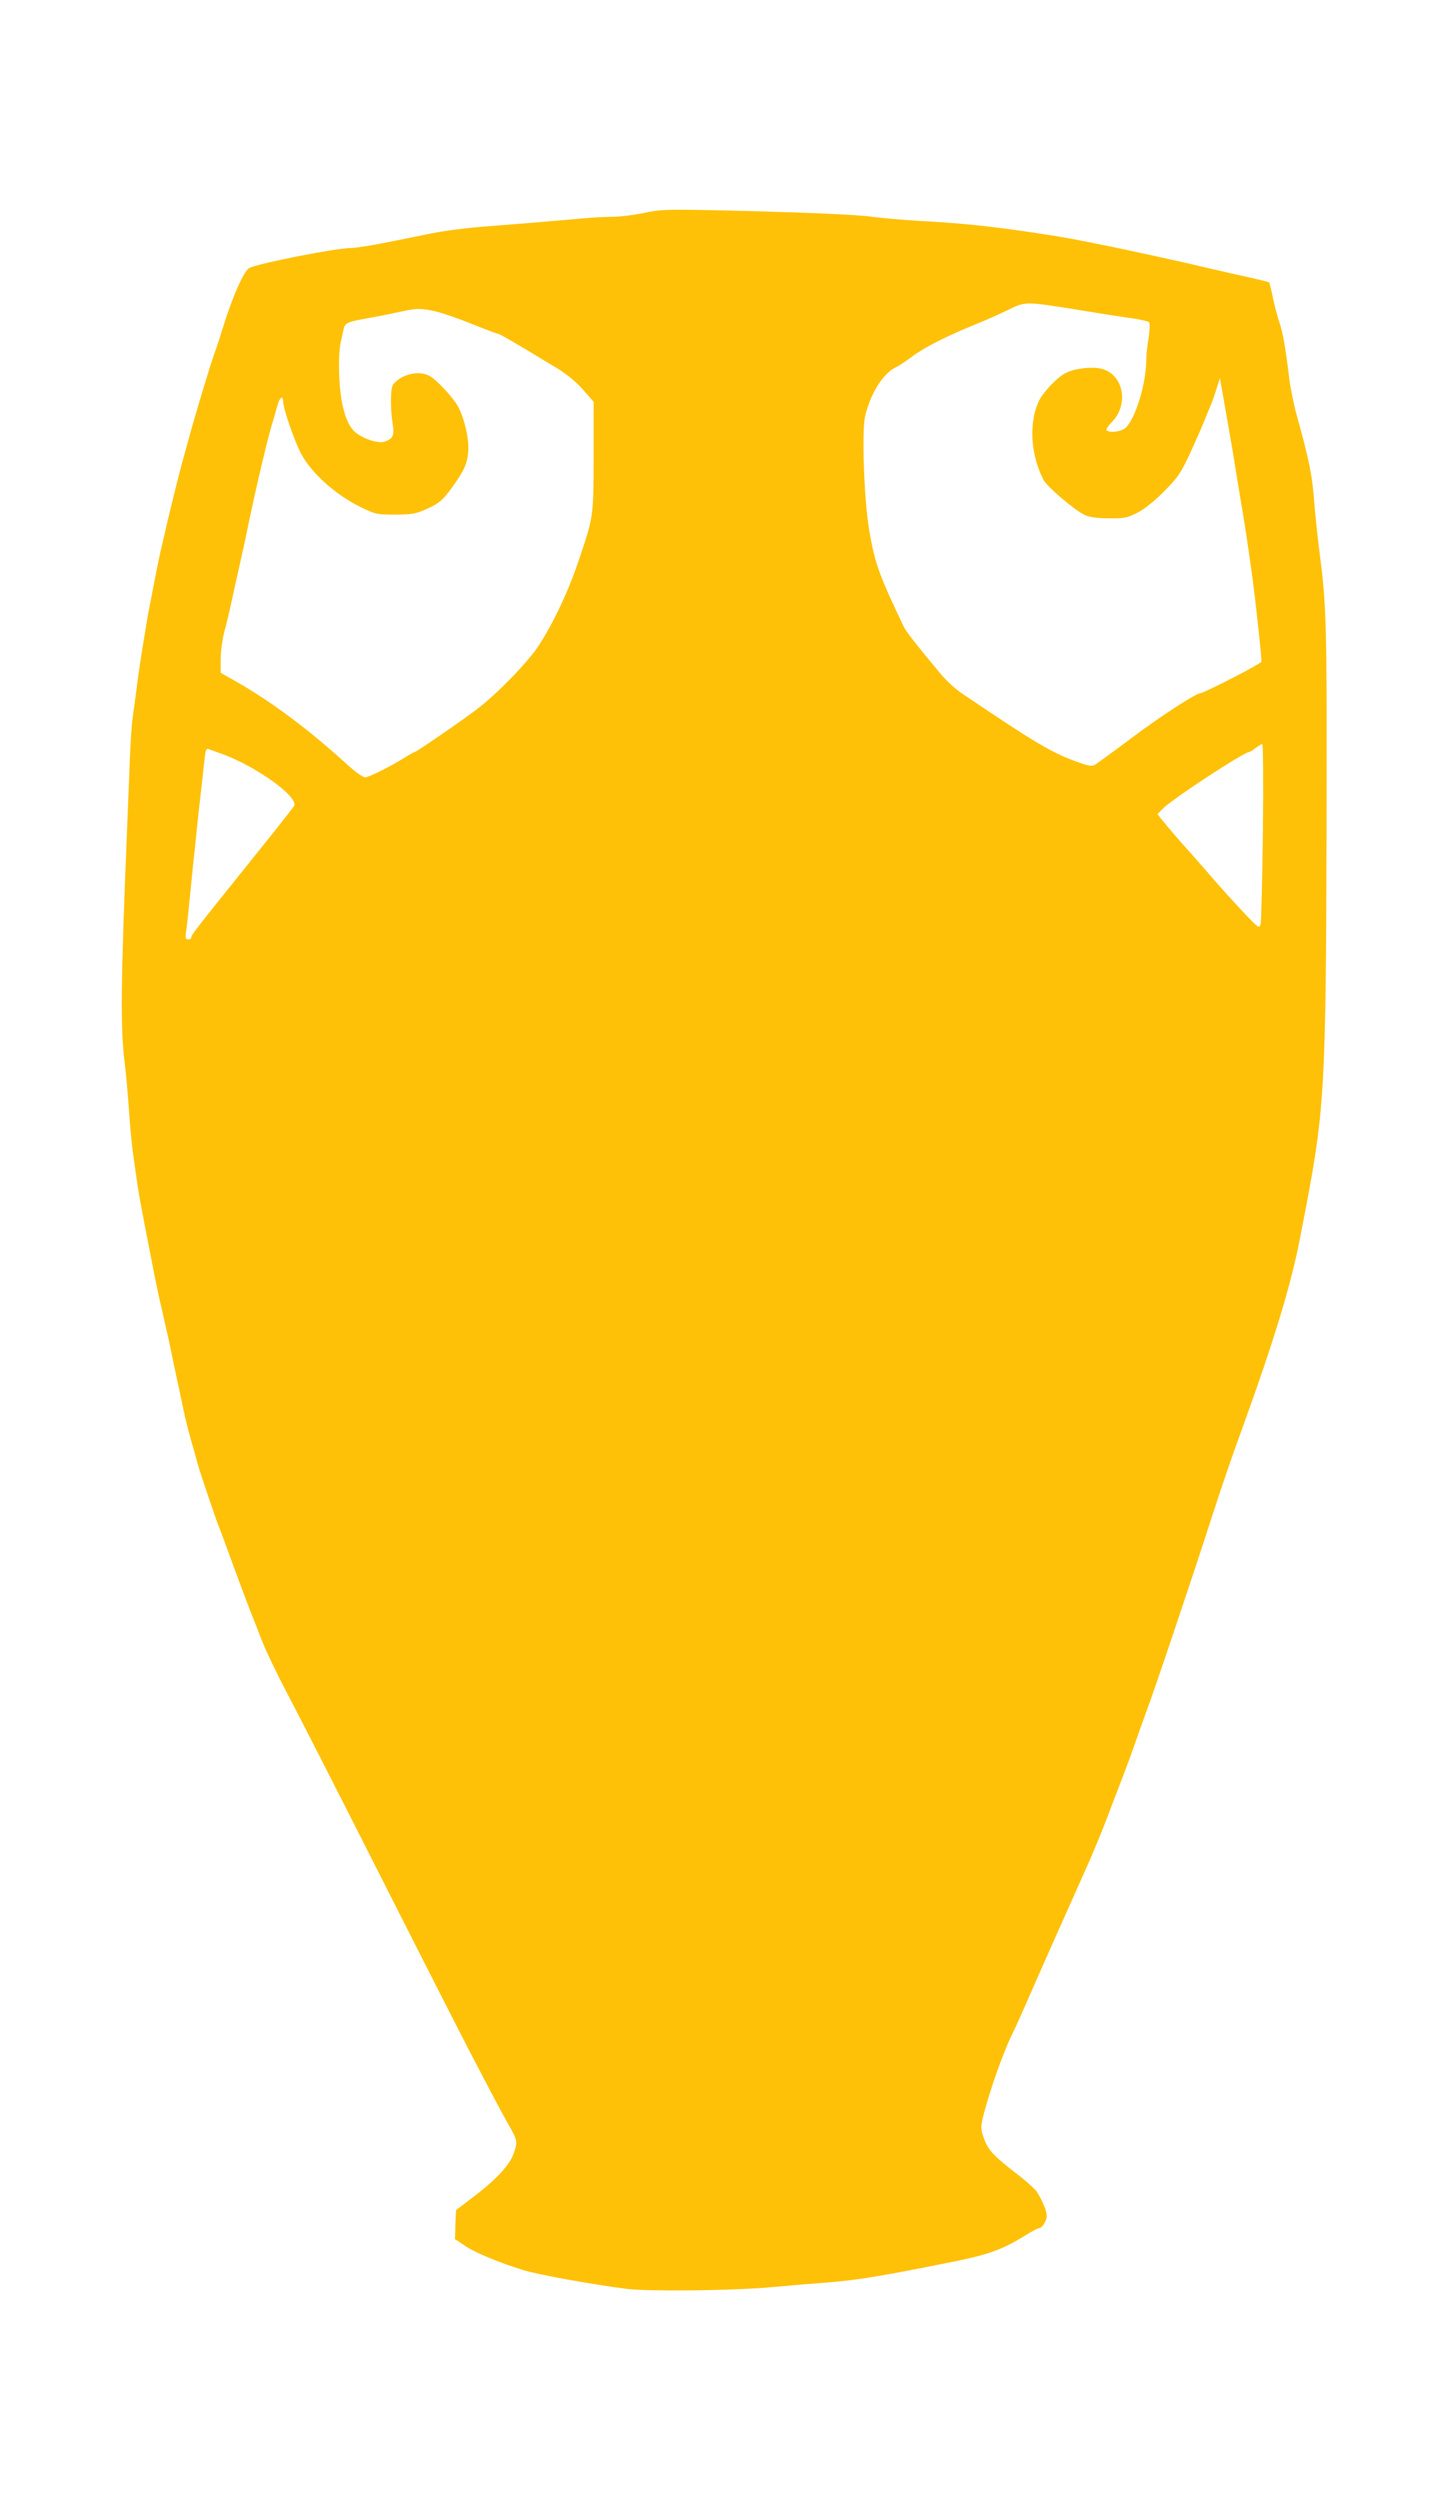
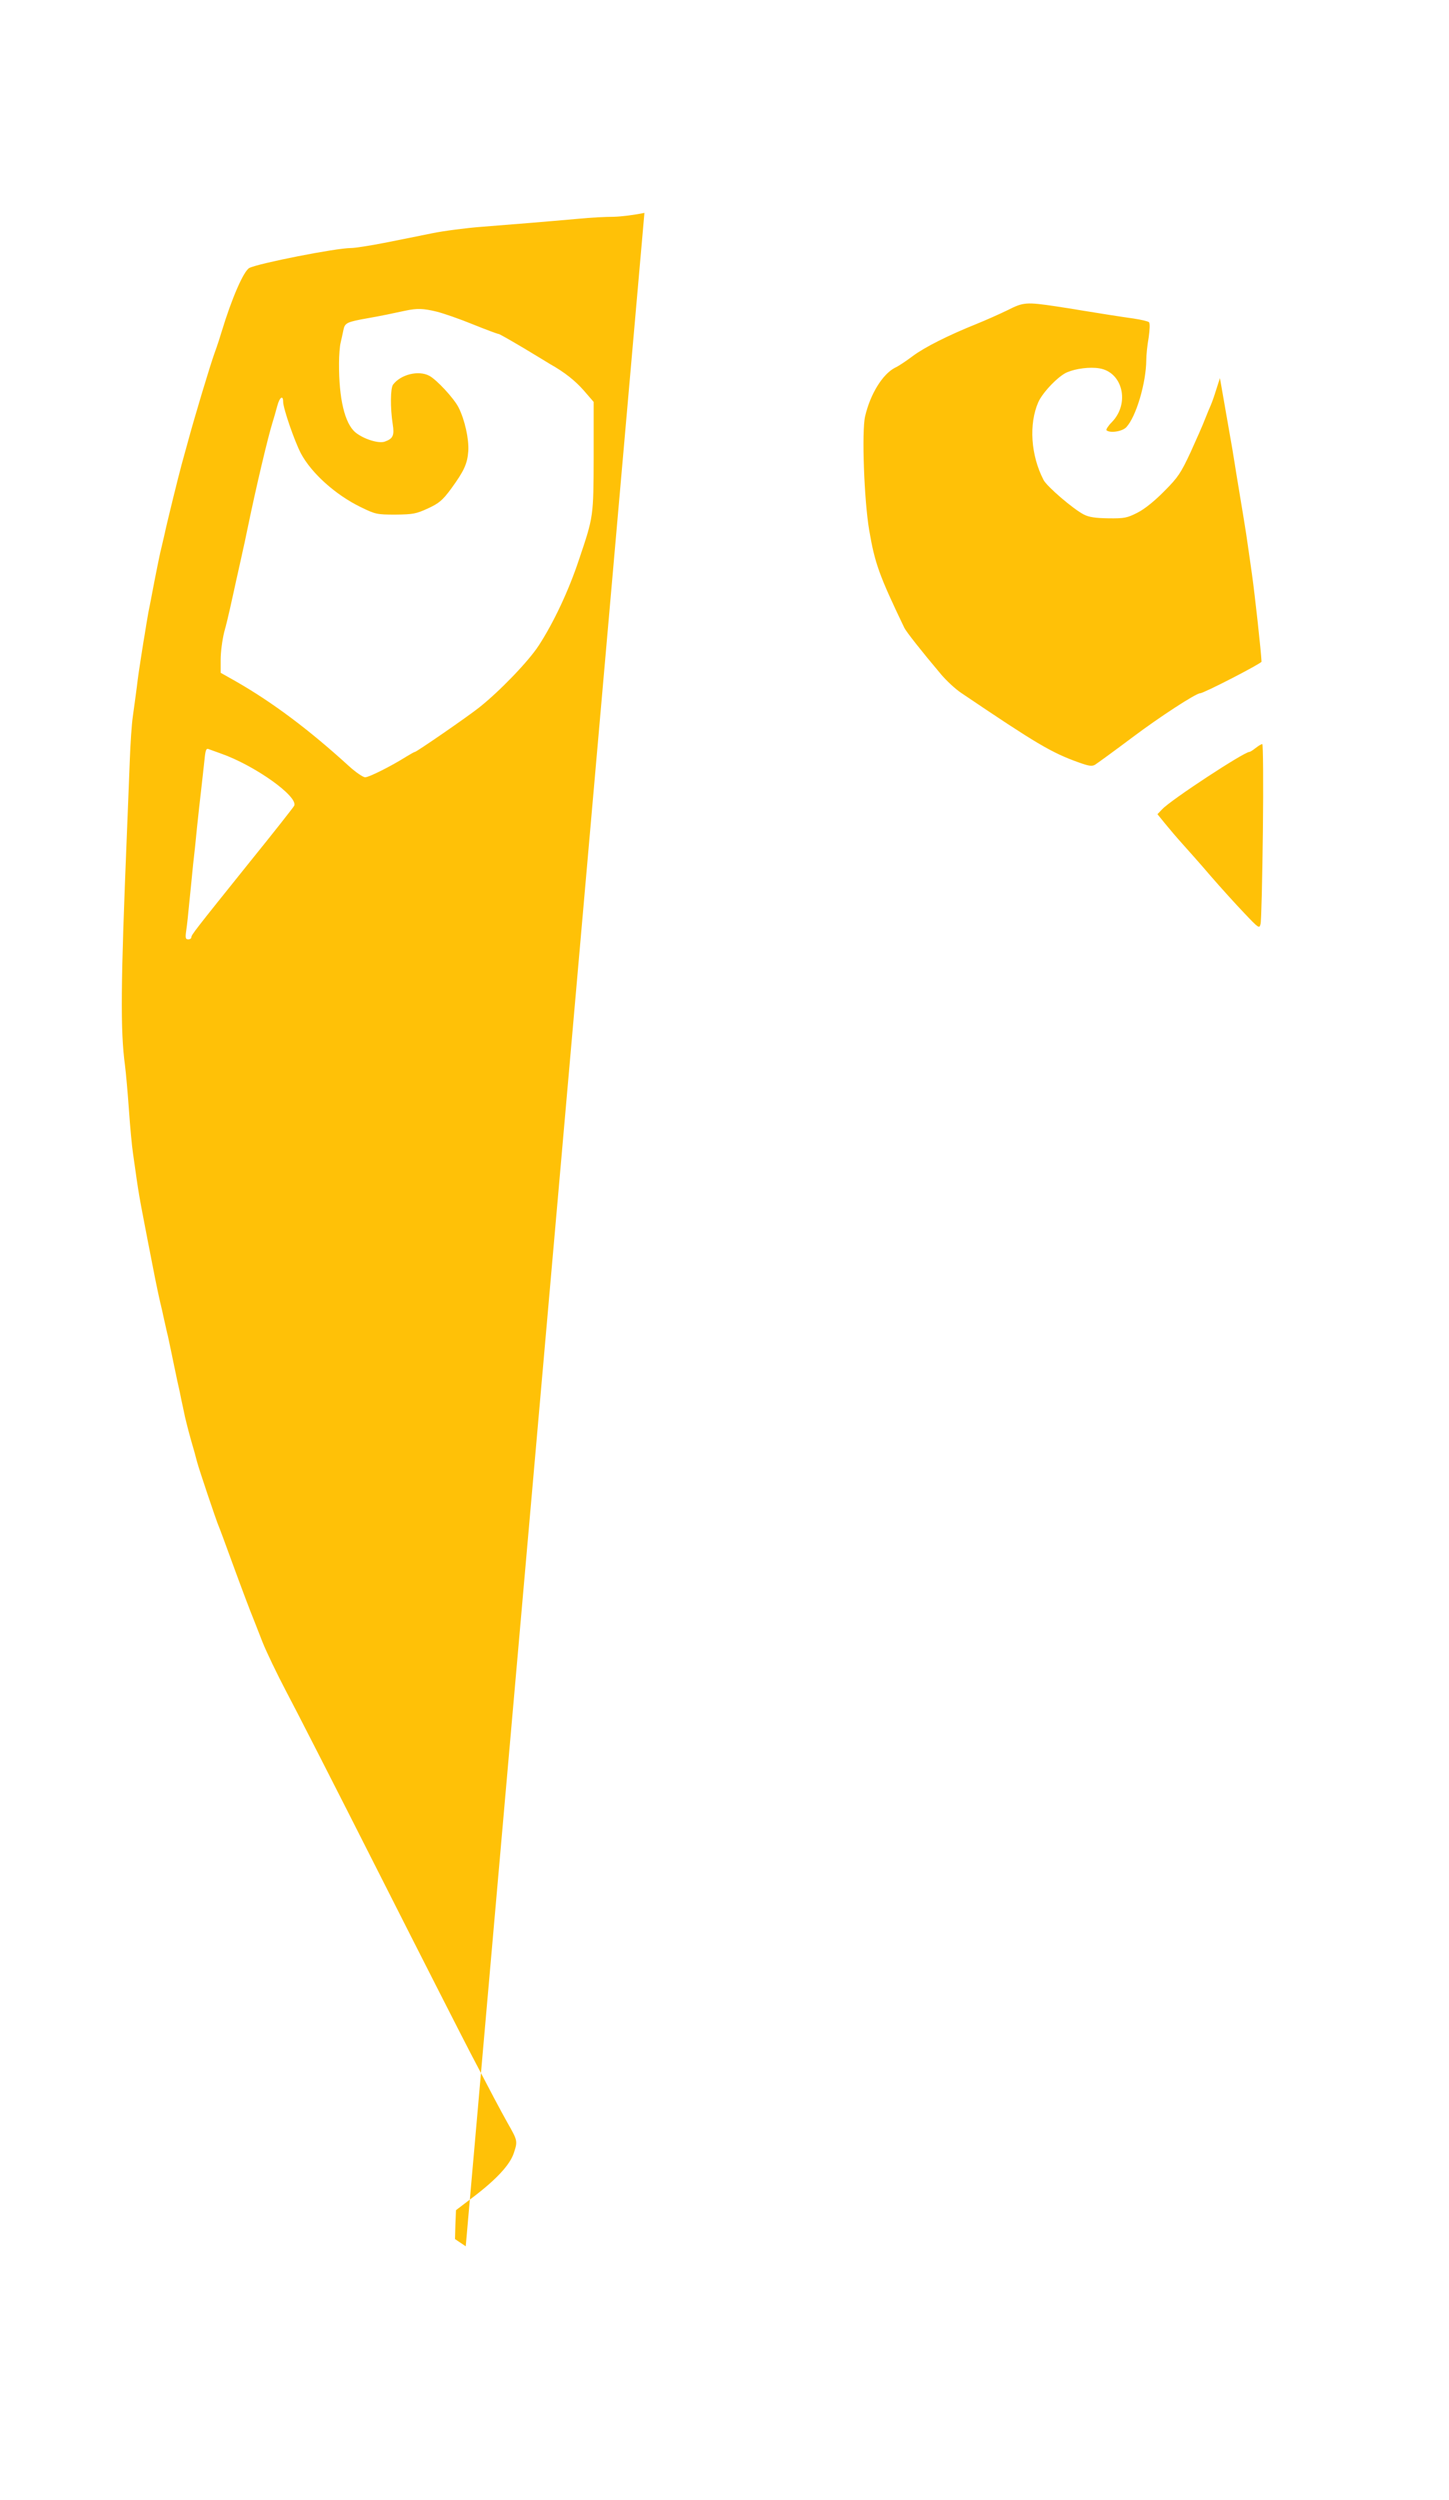
<svg xmlns="http://www.w3.org/2000/svg" version="1.0" width="742pt" height="1280pt" viewBox="0 0 742 1280" preserveAspectRatio="xMidYMid meet">
  <g transform="translate(0,1280) scale(0.1,-0.1)" fill="#ffc107" stroke="none">
-     <path d="M3300 11710 c-47 -10 -117 -19 -156 -20 -39 0 -120 -4 -180 -10 -179 -16 -340 -29 -494 -41 -80 -6 -197 -21 -260 -34 -63 -13 -173 -35 -244 -49 -72 -14 -148 -26 -169 -26 -76 0 -472 -78 -520 -102 -29 -15 -90 -155 -141 -323 -8 -27 -24 -77 -36 -109 -24 -66 -106 -339 -140 -466 -5 -19 -18 -66 -29 -105 -18 -67 -72 -284 -91 -372 -6 -24 -14 -62 -20 -85 -5 -24 -19 -90 -30 -148 -11 -58 -24 -127 -30 -155 -5 -27 -14 -81 -20 -120 -7 -38 -15 -95 -20 -125 -5 -30 -14 -91 -19 -135 -6 -44 -15 -114 -21 -155 -6 -41 -12 -138 -15 -215 -3 -77 -10 -248 -15 -380 -32 -779 -34 -1009 -10 -1190 5 -38 14 -140 20 -225 6 -85 15 -186 21 -225 32 -227 27 -195 74 -440 29 -151 51 -262 65 -322 6 -24 15 -63 20 -88 6 -25 14 -64 20 -87 5 -24 19 -88 30 -143 11 -55 25 -118 30 -140 4 -22 14 -67 21 -100 6 -33 23 -98 36 -145 14 -47 28 -98 32 -115 10 -38 99 -303 111 -330 5 -11 34 -90 65 -175 53 -145 96 -259 115 -305 4 -11 25 -63 45 -115 21 -52 74 -162 117 -244 44 -82 260 -505 480 -940 220 -435 430 -847 466 -916 110 -211 153 -292 191 -360 52 -91 52 -94 33 -152 -19 -62 -92 -140 -217 -234 l-80 -61 -3 -74 -2 -74 55 -37 c53 -35 178 -86 295 -122 73 -23 357 -74 530 -96 109 -14 551 -9 745 9 66 6 179 16 250 21 167 13 270 29 530 80 33 7 78 15 100 20 231 45 296 68 437 157 21 12 41 23 46 23 18 0 42 37 42 64 0 26 -21 76 -51 124 -8 12 -47 48 -88 80 -129 99 -159 130 -181 188 -17 47 -18 61 -9 102 33 138 108 350 159 450 10 20 44 96 75 167 66 151 219 495 300 675 31 69 81 190 111 270 31 80 68 179 84 220 16 41 43 116 60 165 17 50 40 113 50 140 44 118 228 663 343 1020 43 133 99 297 148 430 166 458 253 747 297 980 7 33 20 105 31 160 94 497 101 624 104 1920 2 1094 1 1146 -40 1460 -8 66 -19 167 -23 225 -10 137 -27 217 -90 445 -15 55 -33 143 -39 195 -18 151 -33 232 -48 275 -8 22 -23 77 -33 123 -9 45 -19 84 -21 86 -2 2 -47 13 -99 25 -52 11 -153 34 -225 51 -71 17 -152 35 -180 41 -27 6 -66 15 -85 19 -45 10 -237 51 -270 57 -14 3 -59 12 -100 20 -75 15 -142 26 -255 43 -226 33 -356 47 -595 60 -91 6 -192 15 -225 20 -62 11 -399 25 -830 34 -221 4 -260 3 -335 -14z m2110 -479 c36 -6 92 -14 125 -20 110 -18 199 -32 270 -42 39 -6 74 -14 79 -19 5 -6 4 -37 -2 -79 -7 -38 -12 -89 -12 -113 -1 -119 -52 -291 -102 -345 -21 -23 -85 -32 -102 -16 -3 4 9 23 28 42 93 96 55 256 -65 275 -48 8 -119 -1 -164 -20 -44 -18 -125 -102 -148 -153 -49 -112 -39 -272 27 -399 17 -33 153 -150 207 -177 25 -13 59 -18 125 -19 82 -1 96 2 149 29 36 18 89 61 137 110 71 71 85 93 135 200 30 66 64 143 74 170 11 28 24 59 29 70 5 11 18 47 28 80 l19 59 6 -34 c18 -102 49 -282 58 -332 5 -32 14 -85 19 -118 39 -236 49 -294 61 -380 6 -41 15 -104 20 -140 16 -115 47 -398 49 -448 0 -9 -296 -162 -315 -162 -21 0 -207 -121 -344 -224 -96 -72 -184 -136 -194 -142 -16 -9 -33 -6 -83 12 -140 50 -217 96 -602 356 -30 20 -76 63 -103 95 -103 122 -178 218 -188 238 -129 269 -151 330 -180 500 -26 152 -39 506 -21 583 26 113 89 216 153 249 18 8 58 35 90 59 61 46 185 108 327 165 47 19 119 51 160 71 81 41 95 42 250 19z m-3173 -27 c36 -9 119 -38 185 -65 67 -27 126 -49 131 -49 5 0 62 -33 128 -72 66 -40 128 -77 137 -83 73 -41 127 -84 171 -134 l51 -59 0 -279 c-1 -309 0 -306 -75 -528 -53 -160 -130 -323 -206 -440 -53 -82 -204 -238 -307 -319 -62 -49 -319 -226 -327 -226 -3 0 -23 -11 -44 -24 -76 -48 -191 -106 -211 -106 -11 0 -49 26 -84 58 -203 185 -388 324 -578 433 l-78 44 0 68 c0 37 8 100 18 140 11 39 24 95 30 122 6 28 21 93 32 145 12 52 25 113 30 135 5 22 19 85 30 140 43 208 103 460 125 530 7 22 18 61 25 87 12 45 30 57 30 20 0 -33 58 -201 91 -264 54 -101 177 -212 307 -275 74 -36 81 -38 177 -38 91 1 106 4 167 32 56 26 74 41 117 99 67 92 84 128 89 194 4 61 -18 161 -50 224 -24 47 -112 142 -150 162 -55 29 -145 7 -185 -45 -14 -18 -15 -119 -2 -203 9 -57 2 -74 -40 -89 -31 -12 -110 13 -151 47 -55 46 -85 174 -84 354 0 41 4 88 8 104 4 16 10 45 14 64 8 39 15 43 127 63 64 11 125 24 190 38 61 13 93 12 162 -5z m4230 -2661 c-3 -247 -8 -460 -12 -474 -6 -25 -9 -23 -83 55 -43 45 -120 130 -172 190 -52 61 -118 135 -145 165 -28 31 -68 78 -89 104 l-39 48 24 25 c43 47 418 293 447 294 4 0 18 9 32 20 14 11 29 20 34 20 4 0 6 -201 3 -447z m-5337 399 c172 -60 395 -218 377 -267 -3 -7 -106 -138 -229 -290 -281 -350 -298 -372 -298 -384 0 -6 -7 -11 -16 -11 -14 0 -16 7 -10 48 4 26 11 92 16 147 6 55 14 141 19 190 6 50 15 135 20 190 6 55 15 141 21 190 6 50 13 118 17 153 5 52 9 62 22 56 9 -3 36 -13 61 -22z" />
+     <path d="M3300 11710 c-47 -10 -117 -19 -156 -20 -39 0 -120 -4 -180 -10 -179 -16 -340 -29 -494 -41 -80 -6 -197 -21 -260 -34 -63 -13 -173 -35 -244 -49 -72 -14 -148 -26 -169 -26 -76 0 -472 -78 -520 -102 -29 -15 -90 -155 -141 -323 -8 -27 -24 -77 -36 -109 -24 -66 -106 -339 -140 -466 -5 -19 -18 -66 -29 -105 -18 -67 -72 -284 -91 -372 -6 -24 -14 -62 -20 -85 -5 -24 -19 -90 -30 -148 -11 -58 -24 -127 -30 -155 -5 -27 -14 -81 -20 -120 -7 -38 -15 -95 -20 -125 -5 -30 -14 -91 -19 -135 -6 -44 -15 -114 -21 -155 -6 -41 -12 -138 -15 -215 -3 -77 -10 -248 -15 -380 -32 -779 -34 -1009 -10 -1190 5 -38 14 -140 20 -225 6 -85 15 -186 21 -225 32 -227 27 -195 74 -440 29 -151 51 -262 65 -322 6 -24 15 -63 20 -88 6 -25 14 -64 20 -87 5 -24 19 -88 30 -143 11 -55 25 -118 30 -140 4 -22 14 -67 21 -100 6 -33 23 -98 36 -145 14 -47 28 -98 32 -115 10 -38 99 -303 111 -330 5 -11 34 -90 65 -175 53 -145 96 -259 115 -305 4 -11 25 -63 45 -115 21 -52 74 -162 117 -244 44 -82 260 -505 480 -940 220 -435 430 -847 466 -916 110 -211 153 -292 191 -360 52 -91 52 -94 33 -152 -19 -62 -92 -140 -217 -234 l-80 -61 -3 -74 -2 -74 55 -37 z m2110 -479 c36 -6 92 -14 125 -20 110 -18 199 -32 270 -42 39 -6 74 -14 79 -19 5 -6 4 -37 -2 -79 -7 -38 -12 -89 -12 -113 -1 -119 -52 -291 -102 -345 -21 -23 -85 -32 -102 -16 -3 4 9 23 28 42 93 96 55 256 -65 275 -48 8 -119 -1 -164 -20 -44 -18 -125 -102 -148 -153 -49 -112 -39 -272 27 -399 17 -33 153 -150 207 -177 25 -13 59 -18 125 -19 82 -1 96 2 149 29 36 18 89 61 137 110 71 71 85 93 135 200 30 66 64 143 74 170 11 28 24 59 29 70 5 11 18 47 28 80 l19 59 6 -34 c18 -102 49 -282 58 -332 5 -32 14 -85 19 -118 39 -236 49 -294 61 -380 6 -41 15 -104 20 -140 16 -115 47 -398 49 -448 0 -9 -296 -162 -315 -162 -21 0 -207 -121 -344 -224 -96 -72 -184 -136 -194 -142 -16 -9 -33 -6 -83 12 -140 50 -217 96 -602 356 -30 20 -76 63 -103 95 -103 122 -178 218 -188 238 -129 269 -151 330 -180 500 -26 152 -39 506 -21 583 26 113 89 216 153 249 18 8 58 35 90 59 61 46 185 108 327 165 47 19 119 51 160 71 81 41 95 42 250 19z m-3173 -27 c36 -9 119 -38 185 -65 67 -27 126 -49 131 -49 5 0 62 -33 128 -72 66 -40 128 -77 137 -83 73 -41 127 -84 171 -134 l51 -59 0 -279 c-1 -309 0 -306 -75 -528 -53 -160 -130 -323 -206 -440 -53 -82 -204 -238 -307 -319 -62 -49 -319 -226 -327 -226 -3 0 -23 -11 -44 -24 -76 -48 -191 -106 -211 -106 -11 0 -49 26 -84 58 -203 185 -388 324 -578 433 l-78 44 0 68 c0 37 8 100 18 140 11 39 24 95 30 122 6 28 21 93 32 145 12 52 25 113 30 135 5 22 19 85 30 140 43 208 103 460 125 530 7 22 18 61 25 87 12 45 30 57 30 20 0 -33 58 -201 91 -264 54 -101 177 -212 307 -275 74 -36 81 -38 177 -38 91 1 106 4 167 32 56 26 74 41 117 99 67 92 84 128 89 194 4 61 -18 161 -50 224 -24 47 -112 142 -150 162 -55 29 -145 7 -185 -45 -14 -18 -15 -119 -2 -203 9 -57 2 -74 -40 -89 -31 -12 -110 13 -151 47 -55 46 -85 174 -84 354 0 41 4 88 8 104 4 16 10 45 14 64 8 39 15 43 127 63 64 11 125 24 190 38 61 13 93 12 162 -5z m4230 -2661 c-3 -247 -8 -460 -12 -474 -6 -25 -9 -23 -83 55 -43 45 -120 130 -172 190 -52 61 -118 135 -145 165 -28 31 -68 78 -89 104 l-39 48 24 25 c43 47 418 293 447 294 4 0 18 9 32 20 14 11 29 20 34 20 4 0 6 -201 3 -447z m-5337 399 c172 -60 395 -218 377 -267 -3 -7 -106 -138 -229 -290 -281 -350 -298 -372 -298 -384 0 -6 -7 -11 -16 -11 -14 0 -16 7 -10 48 4 26 11 92 16 147 6 55 14 141 19 190 6 50 15 135 20 190 6 55 15 141 21 190 6 50 13 118 17 153 5 52 9 62 22 56 9 -3 36 -13 61 -22z" />
  </g>
</svg>